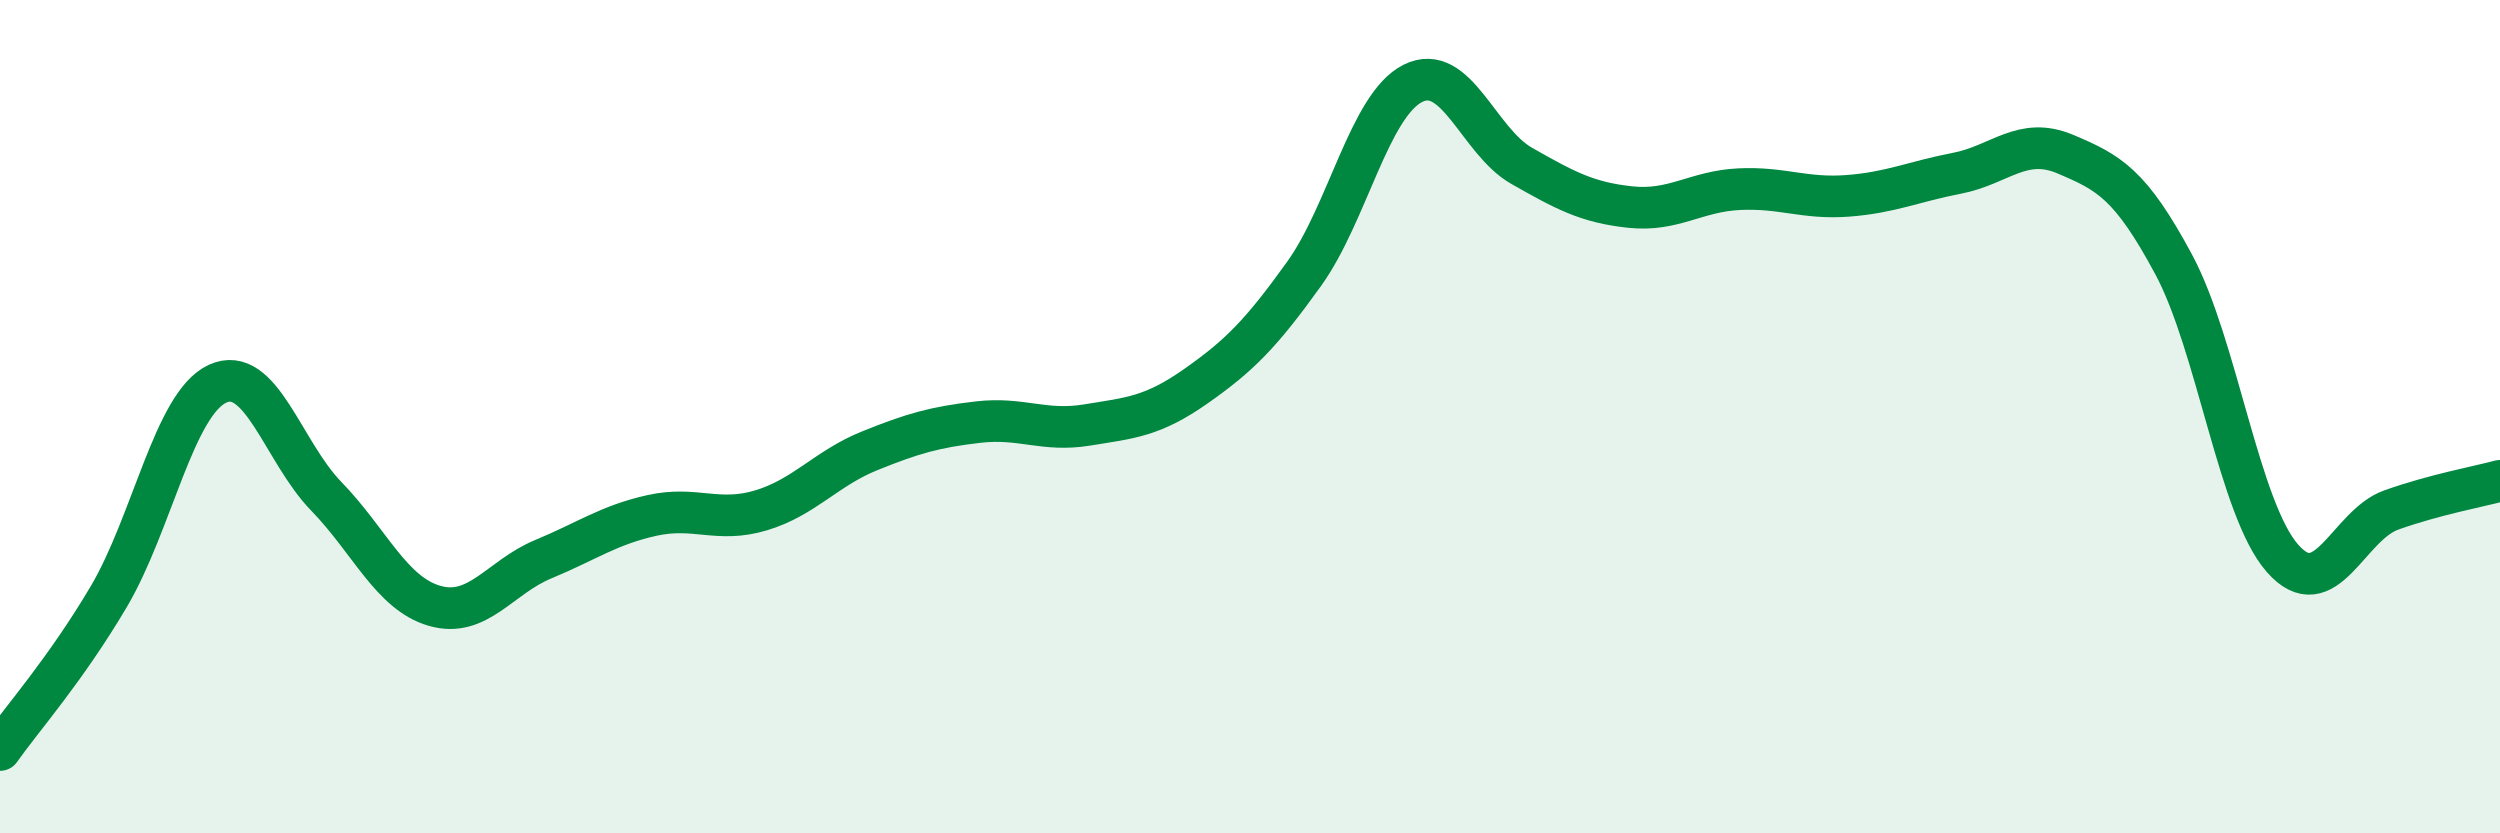
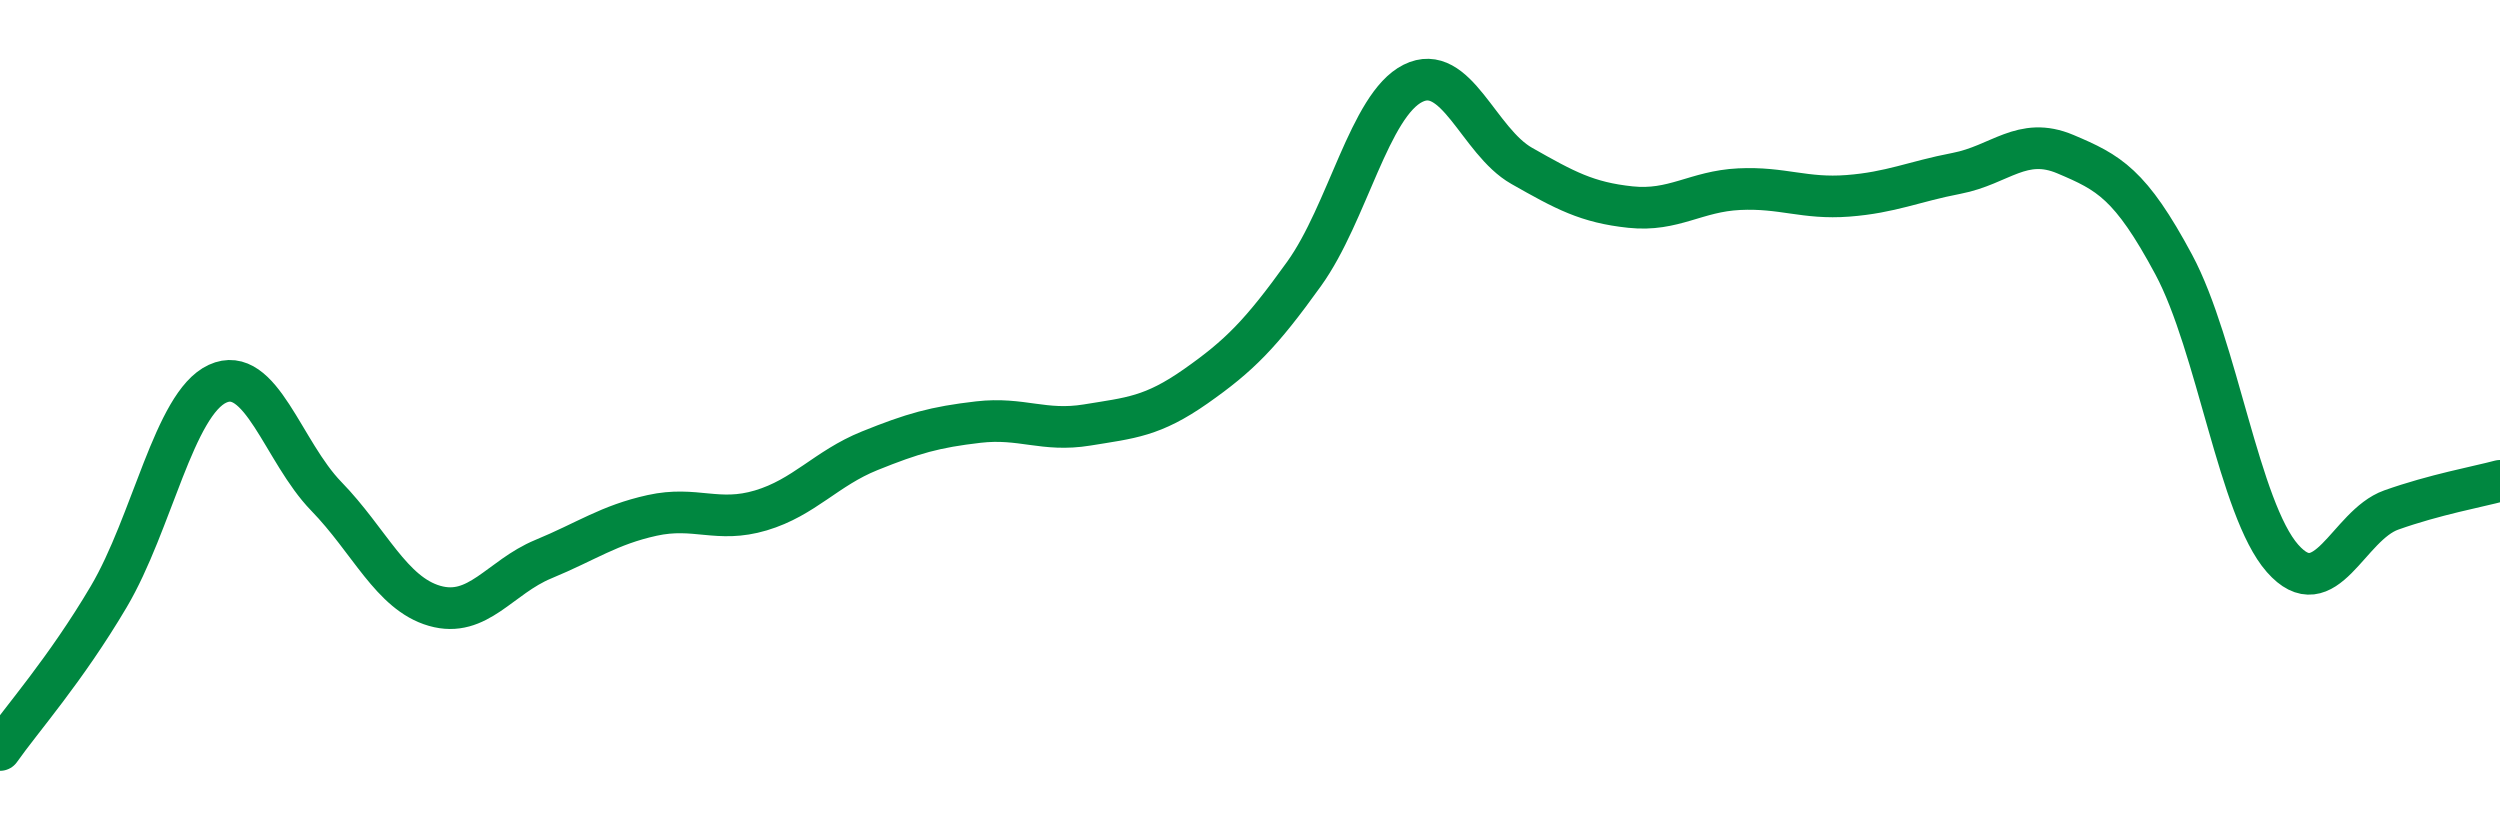
<svg xmlns="http://www.w3.org/2000/svg" width="60" height="20" viewBox="0 0 60 20">
-   <path d="M 0,18 C 0.52,17.26 1.57,16.08 2.61,14.32 C 3.65,12.56 4.18,9.69 5.22,9.21 C 6.26,8.73 6.79,10.84 7.83,11.91 C 8.87,12.98 9.39,14.24 10.43,14.54 C 11.47,14.84 12,13.85 13.04,13.42 C 14.08,12.99 14.61,12.6 15.65,12.37 C 16.69,12.14 17.22,12.56 18.26,12.25 C 19.3,11.94 19.83,11.24 20.87,10.82 C 21.91,10.4 22.44,10.25 23.48,10.13 C 24.52,10.01 25.05,10.37 26.09,10.2 C 27.13,10.03 27.66,10 28.7,9.27 C 29.74,8.54 30.26,8.02 31.3,6.57 C 32.34,5.12 32.87,2.52 33.91,2 C 34.95,1.48 35.48,3.39 36.52,3.98 C 37.56,4.57 38.09,4.86 39.13,4.97 C 40.17,5.08 40.7,4.59 41.74,4.54 C 42.78,4.49 43.31,4.78 44.35,4.7 C 45.39,4.62 45.92,4.36 46.96,4.16 C 48,3.96 48.53,3.26 49.57,3.7 C 50.61,4.14 51.13,4.41 52.17,6.35 C 53.21,8.29 53.74,12.22 54.78,13.4 C 55.82,14.58 56.35,12.61 57.39,12.24 C 58.43,11.87 59.48,11.68 60,11.54L60 20L0 20Z" fill="#008740" opacity="0.1" stroke-linecap="round" stroke-linejoin="round" />
  <path d="M 0,18 C 0.52,17.26 1.57,16.08 2.61,14.32 C 3.65,12.56 4.18,9.69 5.22,9.21 C 6.26,8.73 6.79,10.84 7.83,11.91 C 8.87,12.98 9.39,14.24 10.43,14.54 C 11.47,14.84 12,13.85 13.04,13.42 C 14.08,12.99 14.61,12.6 15.65,12.37 C 16.69,12.14 17.22,12.56 18.26,12.25 C 19.3,11.94 19.83,11.24 20.87,10.82 C 21.91,10.4 22.44,10.25 23.48,10.13 C 24.52,10.01 25.05,10.37 26.09,10.2 C 27.13,10.03 27.66,10 28.7,9.27 C 29.74,8.54 30.26,8.02 31.3,6.57 C 32.34,5.12 32.87,2.52 33.91,2 C 34.95,1.48 35.48,3.39 36.52,3.98 C 37.56,4.57 38.09,4.86 39.13,4.97 C 40.17,5.08 40.7,4.59 41.74,4.54 C 42.78,4.49 43.31,4.78 44.35,4.7 C 45.39,4.62 45.92,4.36 46.96,4.16 C 48,3.96 48.53,3.26 49.57,3.7 C 50.61,4.14 51.13,4.41 52.17,6.35 C 53.21,8.29 53.74,12.22 54.78,13.4 C 55.82,14.58 56.35,12.61 57.39,12.24 C 58.43,11.87 59.48,11.68 60,11.54" stroke="#008740" stroke-width="1" fill="none" stroke-linecap="round" stroke-linejoin="round" />
</svg>